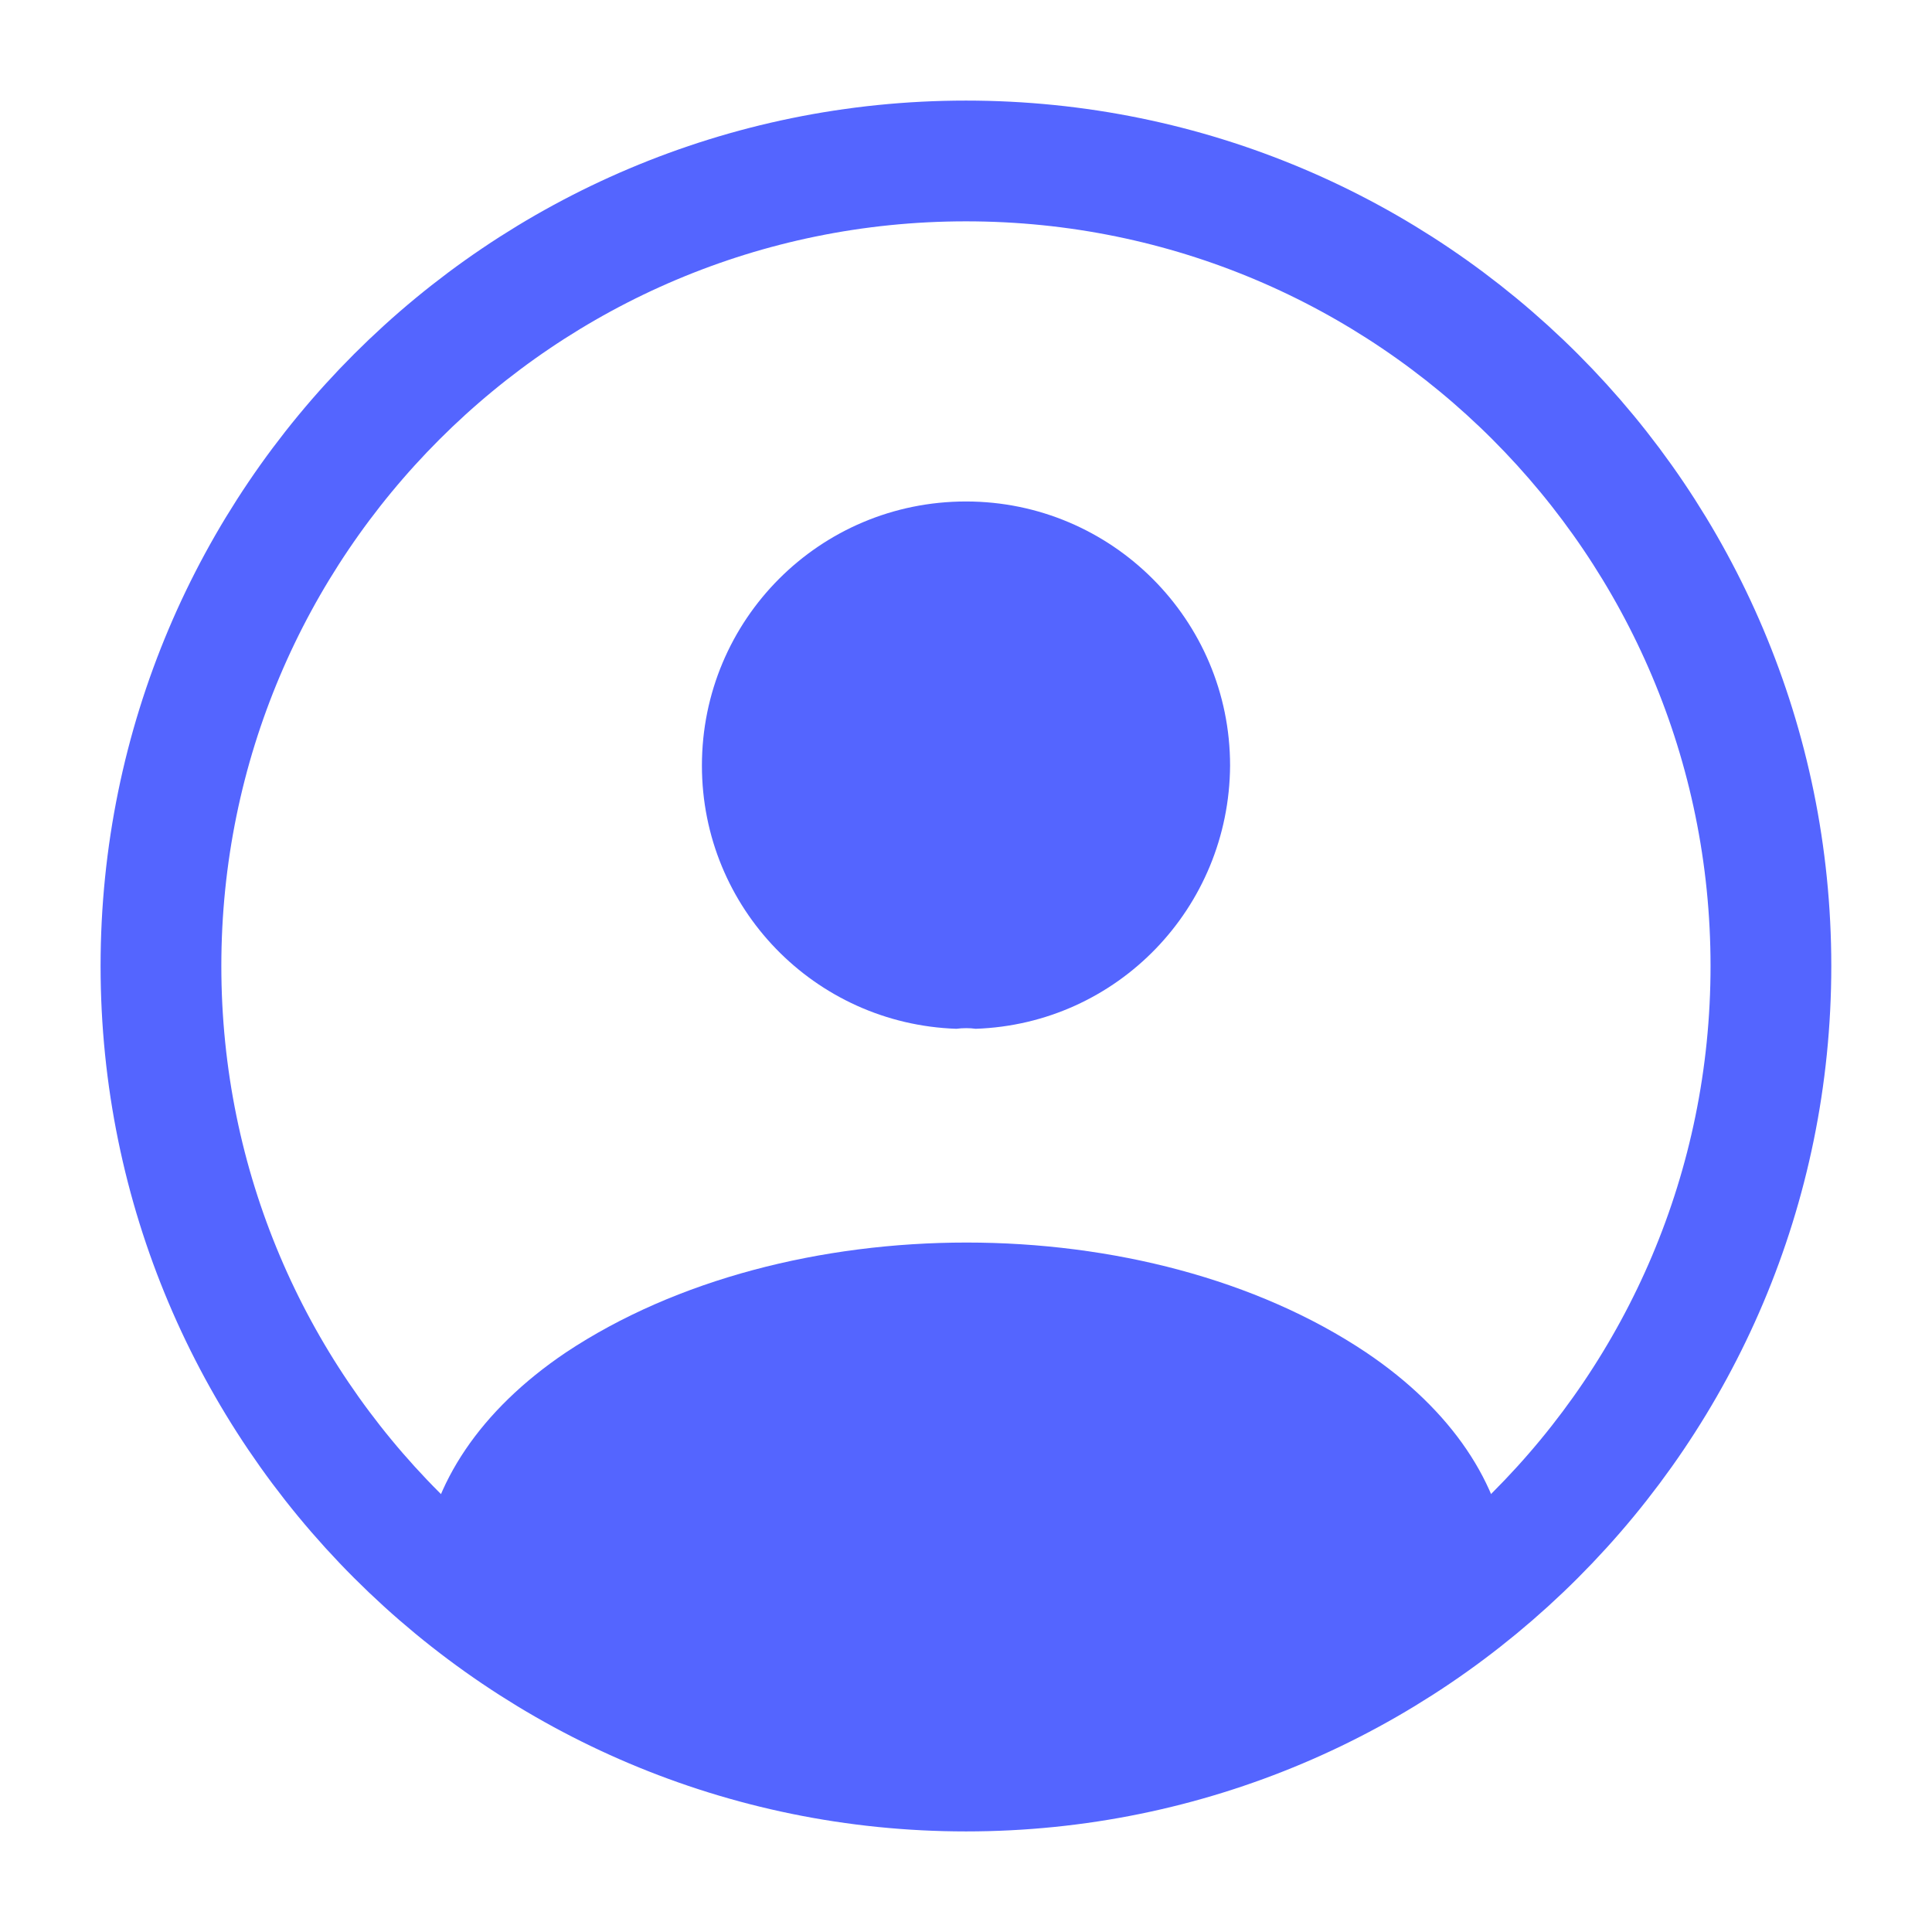
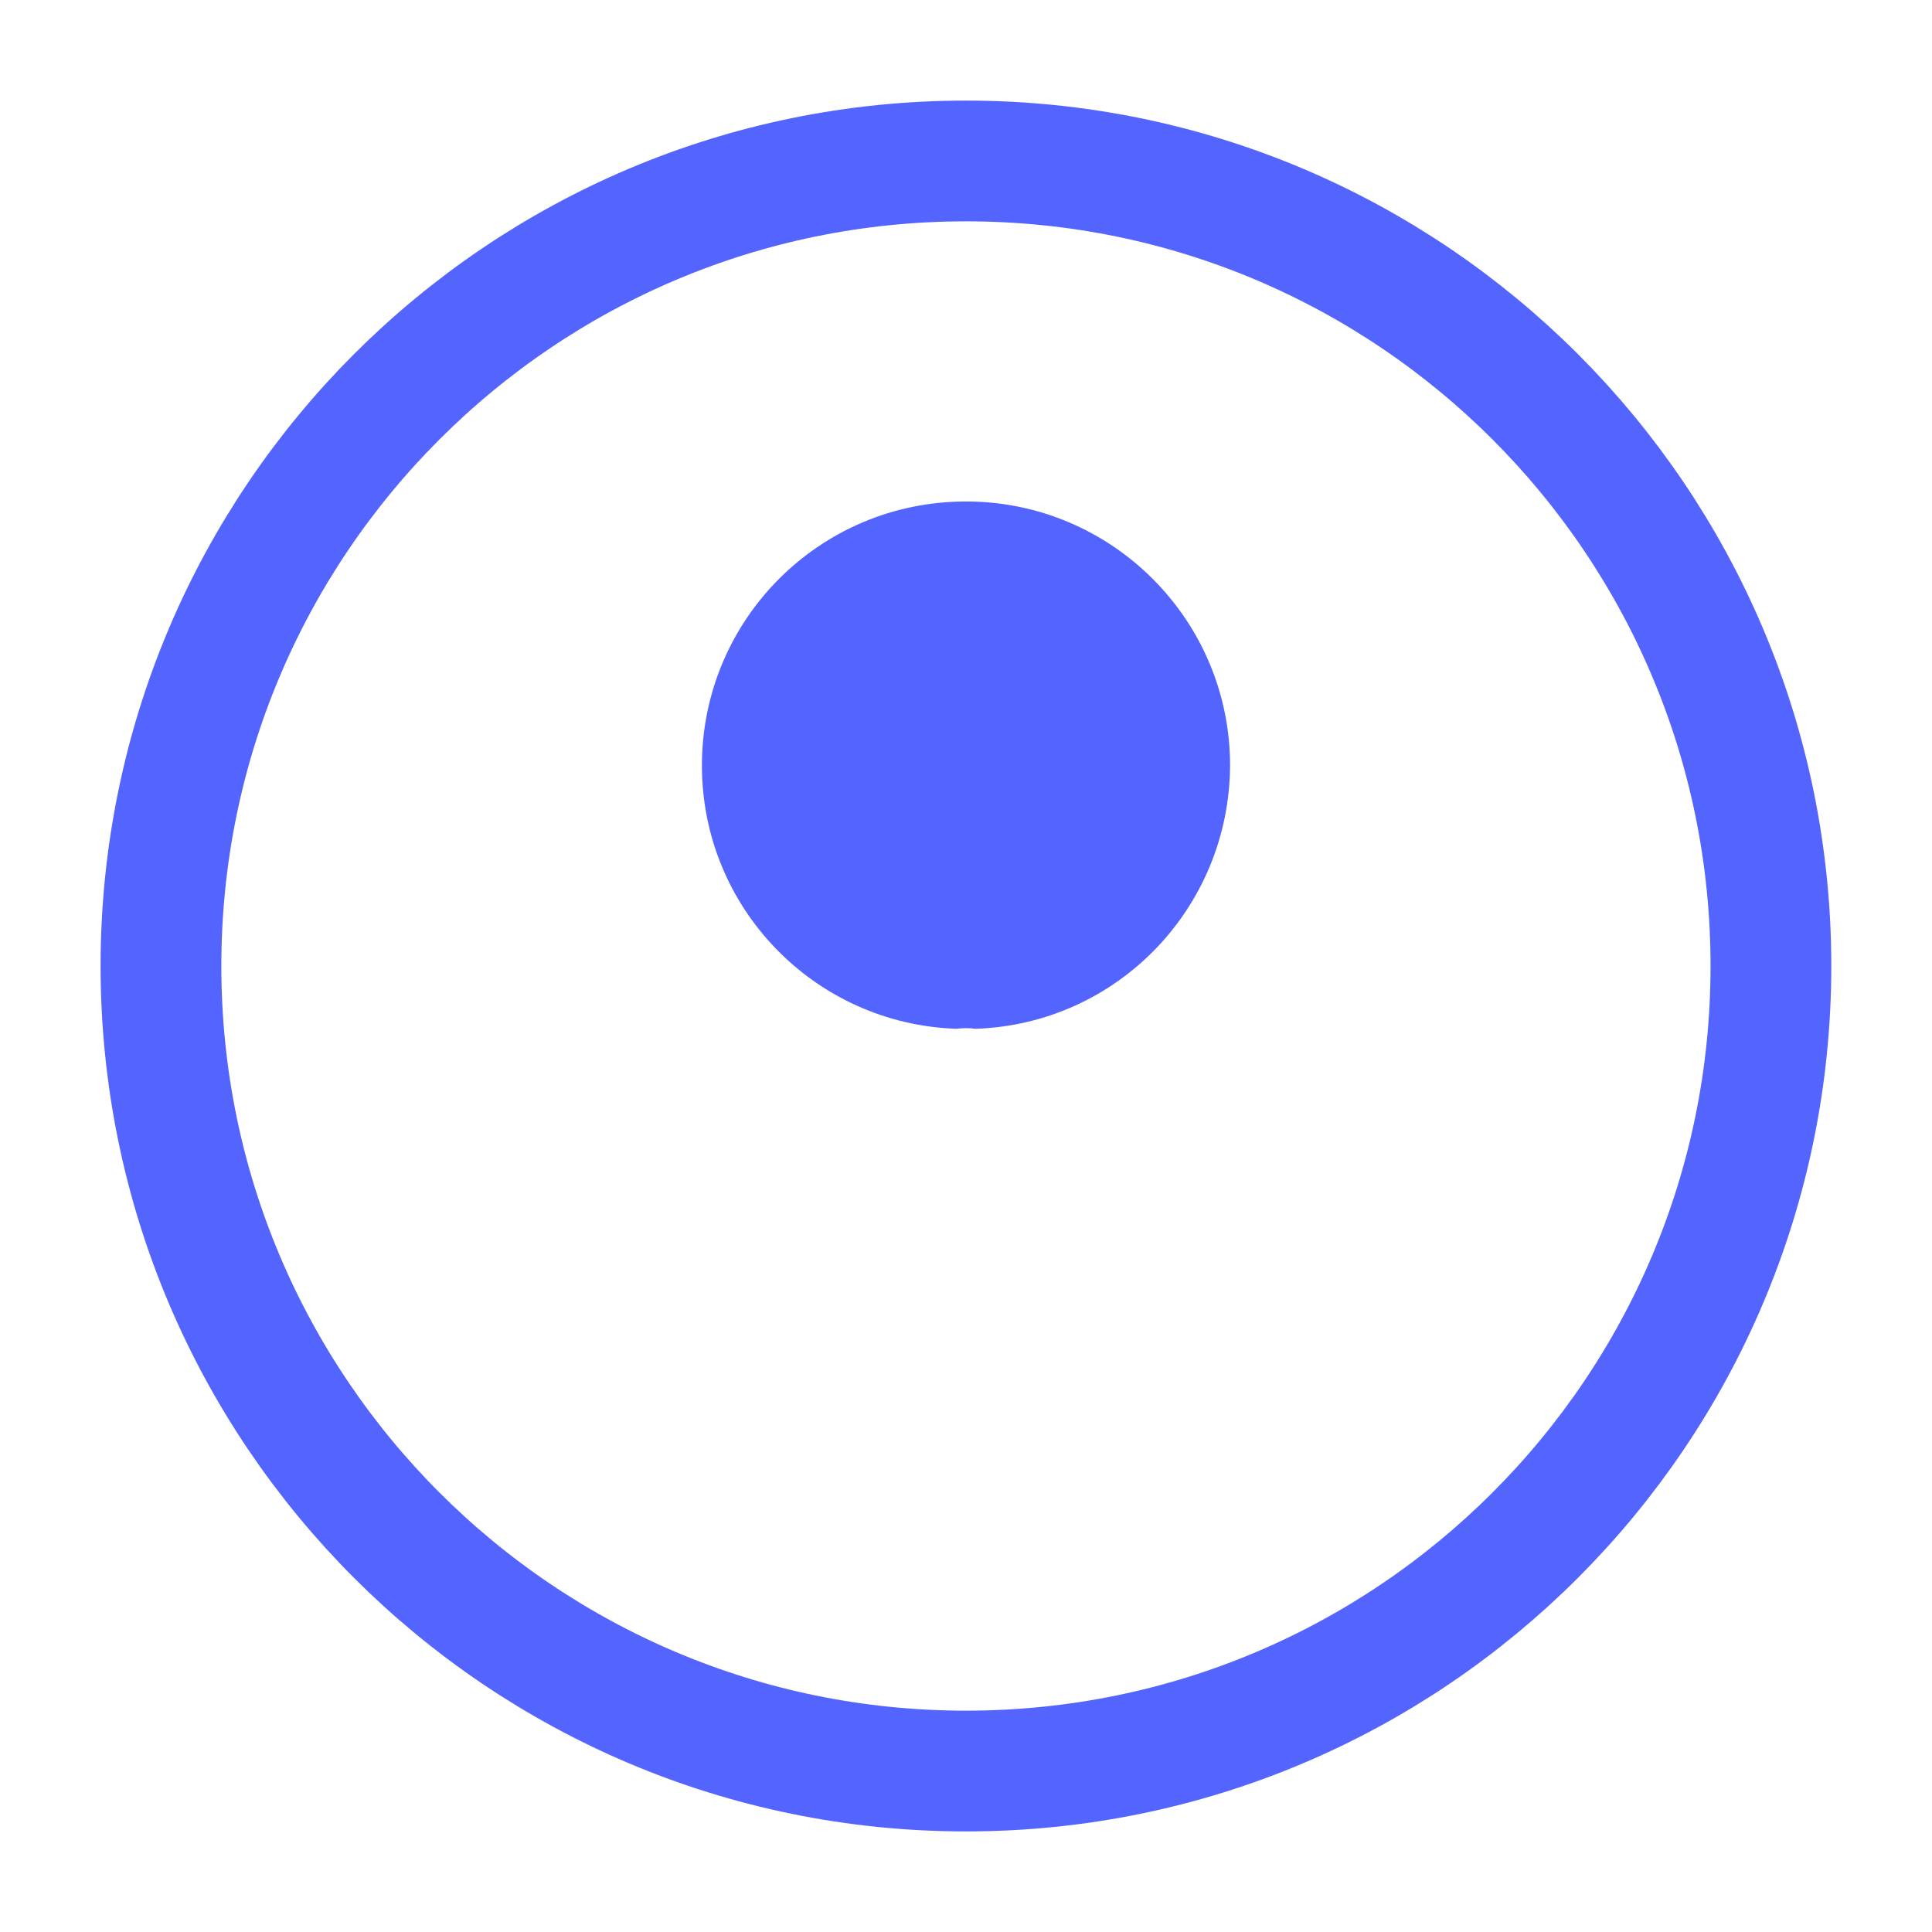
<svg xmlns="http://www.w3.org/2000/svg" width="16" height="16" viewBox="0 0 16 16" fill="none">
  <g id="Profile">
    <g id="vuesax/linear/profile-circle">
      <g id="profile-circle">
        <path id="Vector" d="M8.08 8.52C8.033 8.513 7.973 8.513 7.92 8.52C6.747 8.48 5.813 7.52 5.813 6.34C5.813 5.133 6.787 4.153 8 4.153C9.207 4.153 10.187 5.133 10.187 6.34C10.18 7.52 9.253 8.48 8.08 8.52Z" fill="#5465FF" />
-         <path id="Vector_2" d="M12.493 12.92C11.307 14.007 9.733 14.667 8 14.667C6.267 14.667 4.694 14.007 3.507 12.92C3.574 12.293 3.974 11.68 4.687 11.2C6.513 9.987 9.5 9.987 11.313 11.2C12.027 11.68 12.427 12.293 12.493 12.92Z" fill="#5465FF" />
        <path id="Vector_3" d="M8 14.667C11.682 14.667 14.666 11.682 14.666 8C14.666 4.318 11.682 1.333 8 1.333C4.318 1.333 1.333 4.318 1.333 8C1.333 11.682 4.318 14.667 8 14.667Z" stroke="#5465FF" stroke-linecap="round" stroke-linejoin="round" />
      </g>
    </g>
  </g>
</svg>